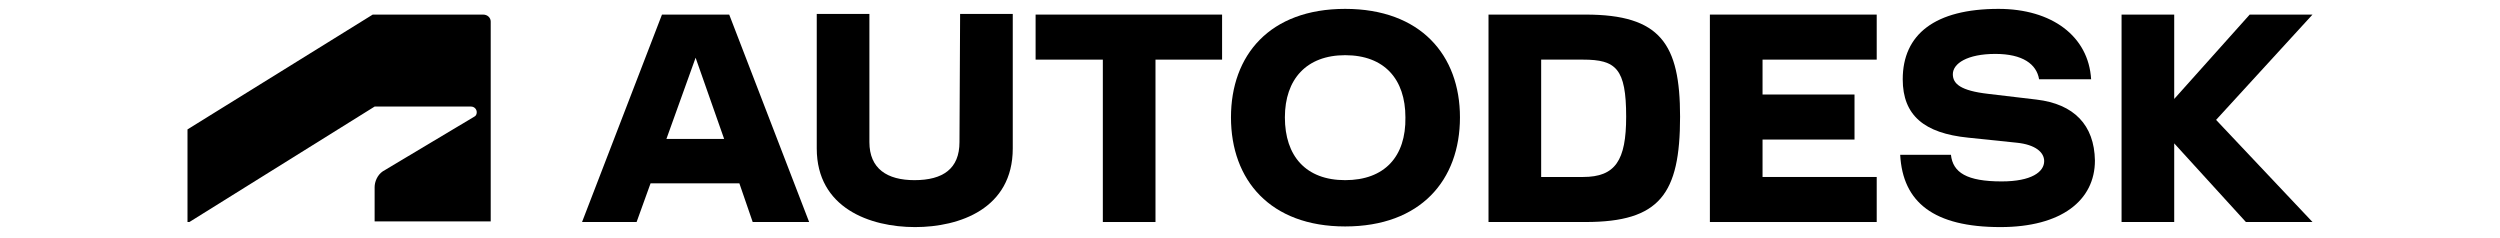
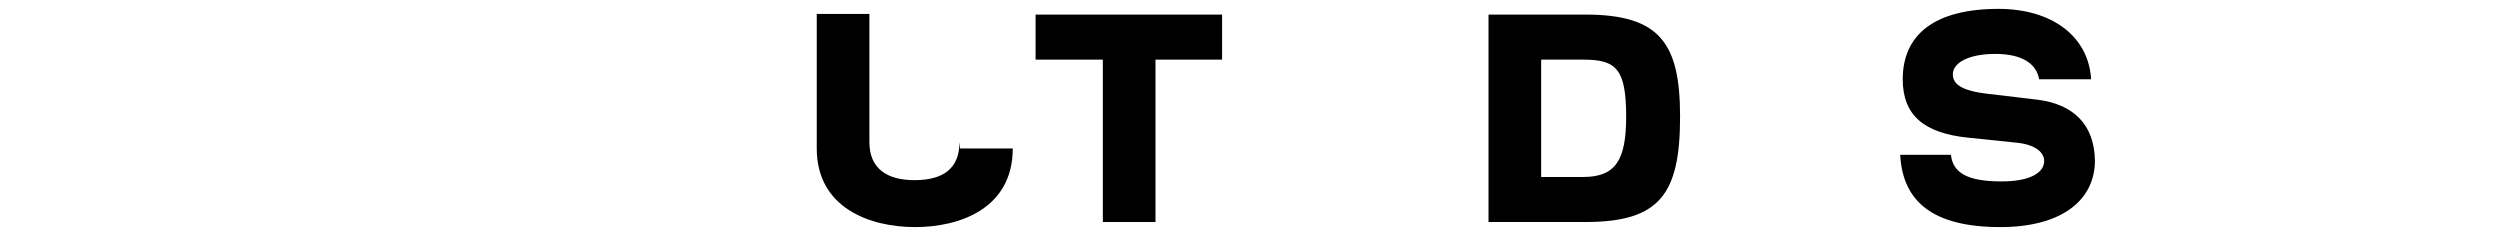
<svg xmlns="http://www.w3.org/2000/svg" width="200" height="19" viewBox="0 0 200 19" fill="none">
  <g clip-path="url(#clip0_3041_1075)">
-     <path d="M15.152 17.761L29.97 8.525H37.684C37.937 8.525 38.14 8.728 38.14 8.982C38.14 9.185 38.039 9.287 37.937 9.337L30.63 13.702C30.173 14.006 29.97 14.564 29.97 14.97V17.71H39.257V1.725C39.257 1.421 39.003 1.167 38.648 1.167H29.818L15 10.352V17.761H15.152Z" fill="black" />
-     <path d="M136.791 17.761H150.137V14.158H141.003V11.164H148.361V7.561H141.003V4.77H150.137V1.167H136.791V17.761Z" fill="black" />
-     <path d="M52.958 1.167L46.564 17.761H50.928L52.045 14.666H59.149L60.215 17.761H64.731L58.337 1.167H52.958ZM53.313 11.114L55.648 4.618L57.931 11.114H53.313Z" fill="black" />
    <path d="M82.898 4.77H88.227V17.761H92.439V4.77H97.767V1.167H82.848V4.77H82.898Z" fill="black" />
-     <path d="M76.758 11.367C76.758 13.498 75.439 14.412 73.155 14.412C70.973 14.412 69.552 13.498 69.552 11.367V1.116H65.34V11.875C65.34 16.645 69.603 18.167 73.206 18.167C76.758 18.167 81.021 16.696 81.021 11.875V1.116H76.809L76.758 11.367Z" fill="black" />
-     <path d="M185 1.167H179.976L173.937 7.916V1.167H169.725V17.761H173.937V11.469L179.672 17.761H185L177.287 9.591L185 1.167Z" fill="black" />
+     <path d="M76.758 11.367C76.758 13.498 75.439 14.412 73.155 14.412C70.973 14.412 69.552 13.498 69.552 11.367V1.116H65.34V11.875C65.34 16.645 69.603 18.167 73.206 18.167C76.758 18.167 81.021 16.696 81.021 11.875H76.809L76.758 11.367Z" fill="black" />
    <path d="M126.845 1.167H119.081V17.761H126.845C132.782 17.761 134.406 15.528 134.406 9.337C134.406 3.502 132.833 1.167 126.845 1.167ZM126.642 14.158H123.293V4.77H126.642C129.281 4.77 130.093 5.481 130.093 9.337C130.093 12.839 129.23 14.158 126.642 14.158Z" fill="black" />
    <path d="M162.925 7.967L159.069 7.51C156.836 7.257 156.227 6.699 156.227 5.937C156.227 5.075 157.394 4.313 159.627 4.313C161.809 4.313 162.925 5.125 163.128 6.343H167.29C167.087 2.893 164.143 0.71 159.881 0.71C154.806 0.71 152.218 2.74 152.218 6.343C152.218 9.236 153.943 10.657 157.445 11.012L161.352 11.418C162.824 11.57 163.534 12.179 163.534 12.89C163.534 13.752 162.519 14.513 160.134 14.513C157.343 14.513 156.227 13.803 156.075 12.382H152.015C152.218 16.188 154.704 18.167 160.033 18.167C164.904 18.167 167.594 16.036 167.594 12.839C167.543 9.997 165.919 8.322 162.925 7.967Z" fill="black" />
-     <path d="M107.612 0.71C101.573 0.71 98.478 4.415 98.478 9.388C98.478 14.412 101.624 18.116 107.612 18.116C113.651 18.116 116.797 14.412 116.797 9.388C116.797 4.415 113.651 0.71 107.612 0.71ZM107.612 14.412C104.466 14.412 102.791 12.484 102.791 9.388C102.791 6.343 104.516 4.415 107.612 4.415C110.758 4.415 112.433 6.343 112.433 9.388C112.484 12.534 110.758 14.412 107.612 14.412Z" fill="black" />
  </g>
  <defs>
    <clipPath id="clip0_3041_1075">
      <rect width="200" height="17.457" fill="white" transform="translate(0 0.71)" />
    </clipPath>
  </defs>
</svg>